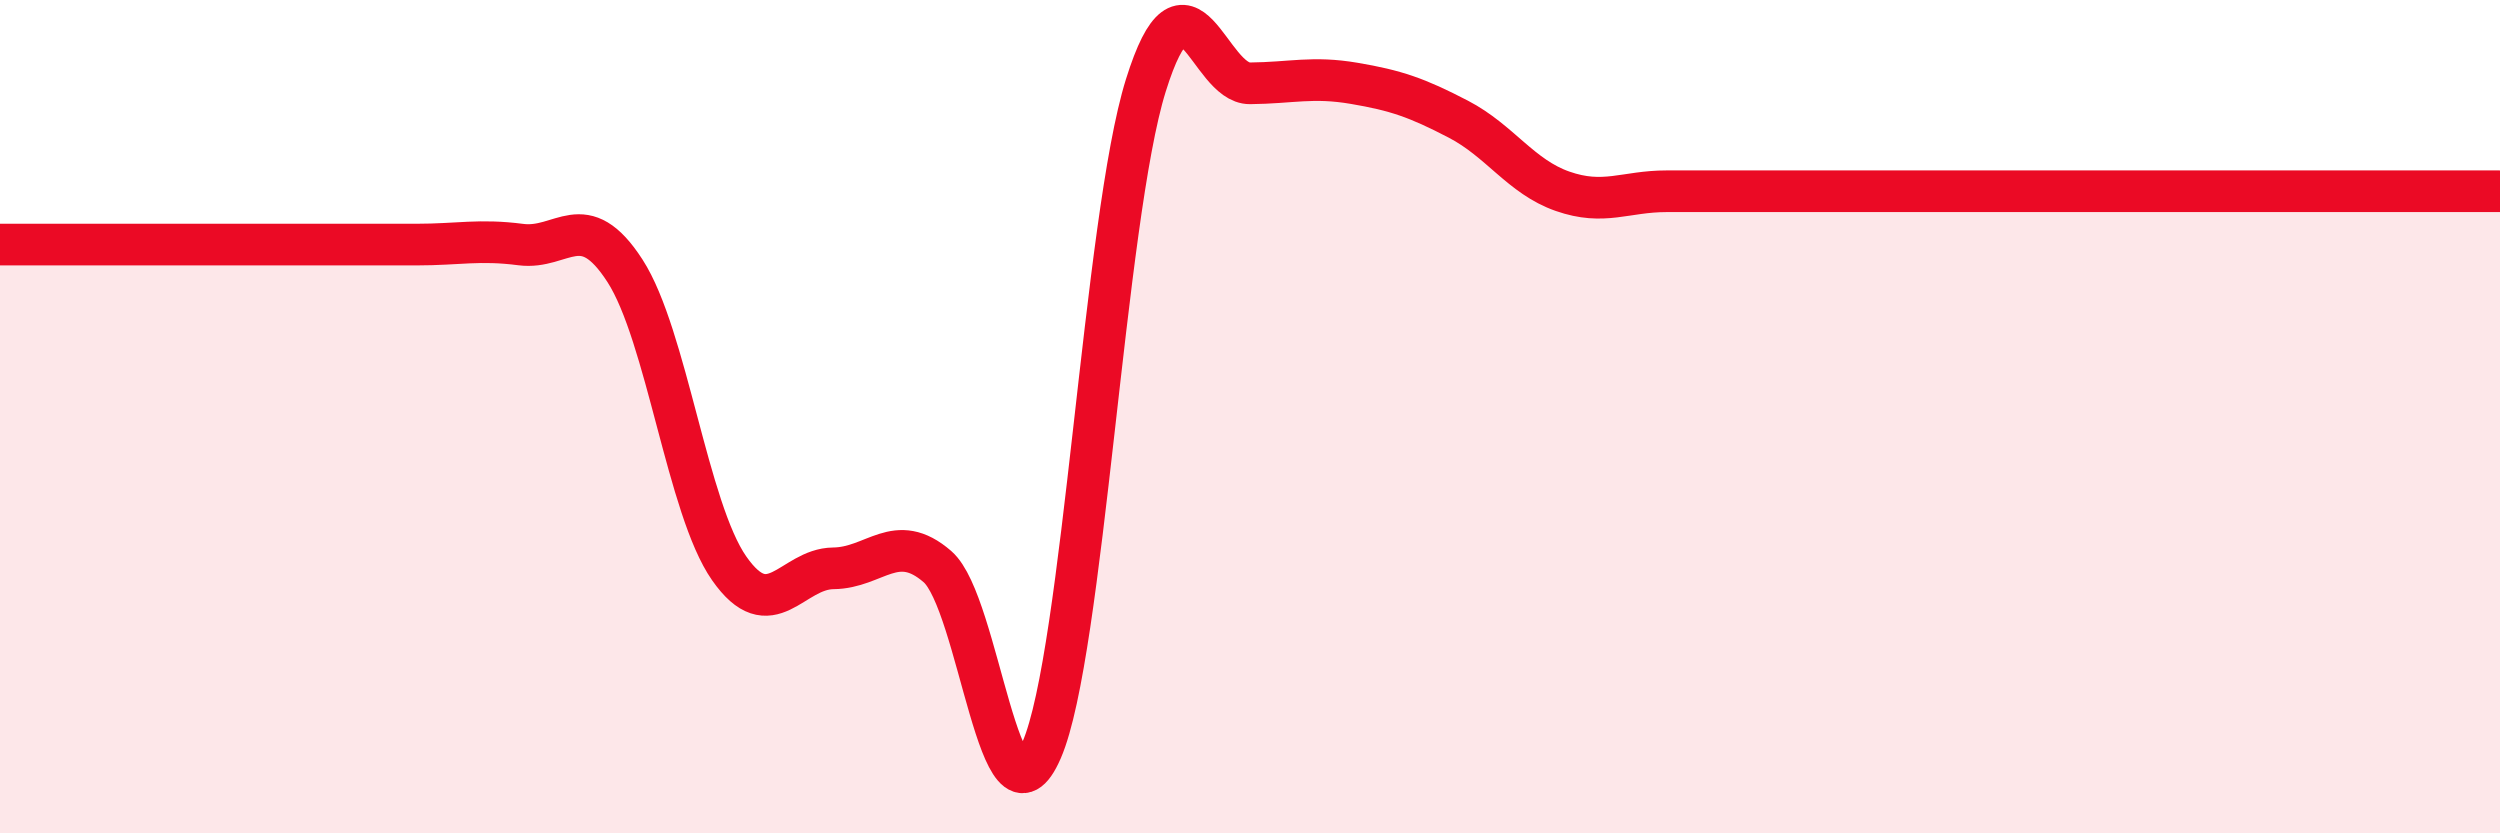
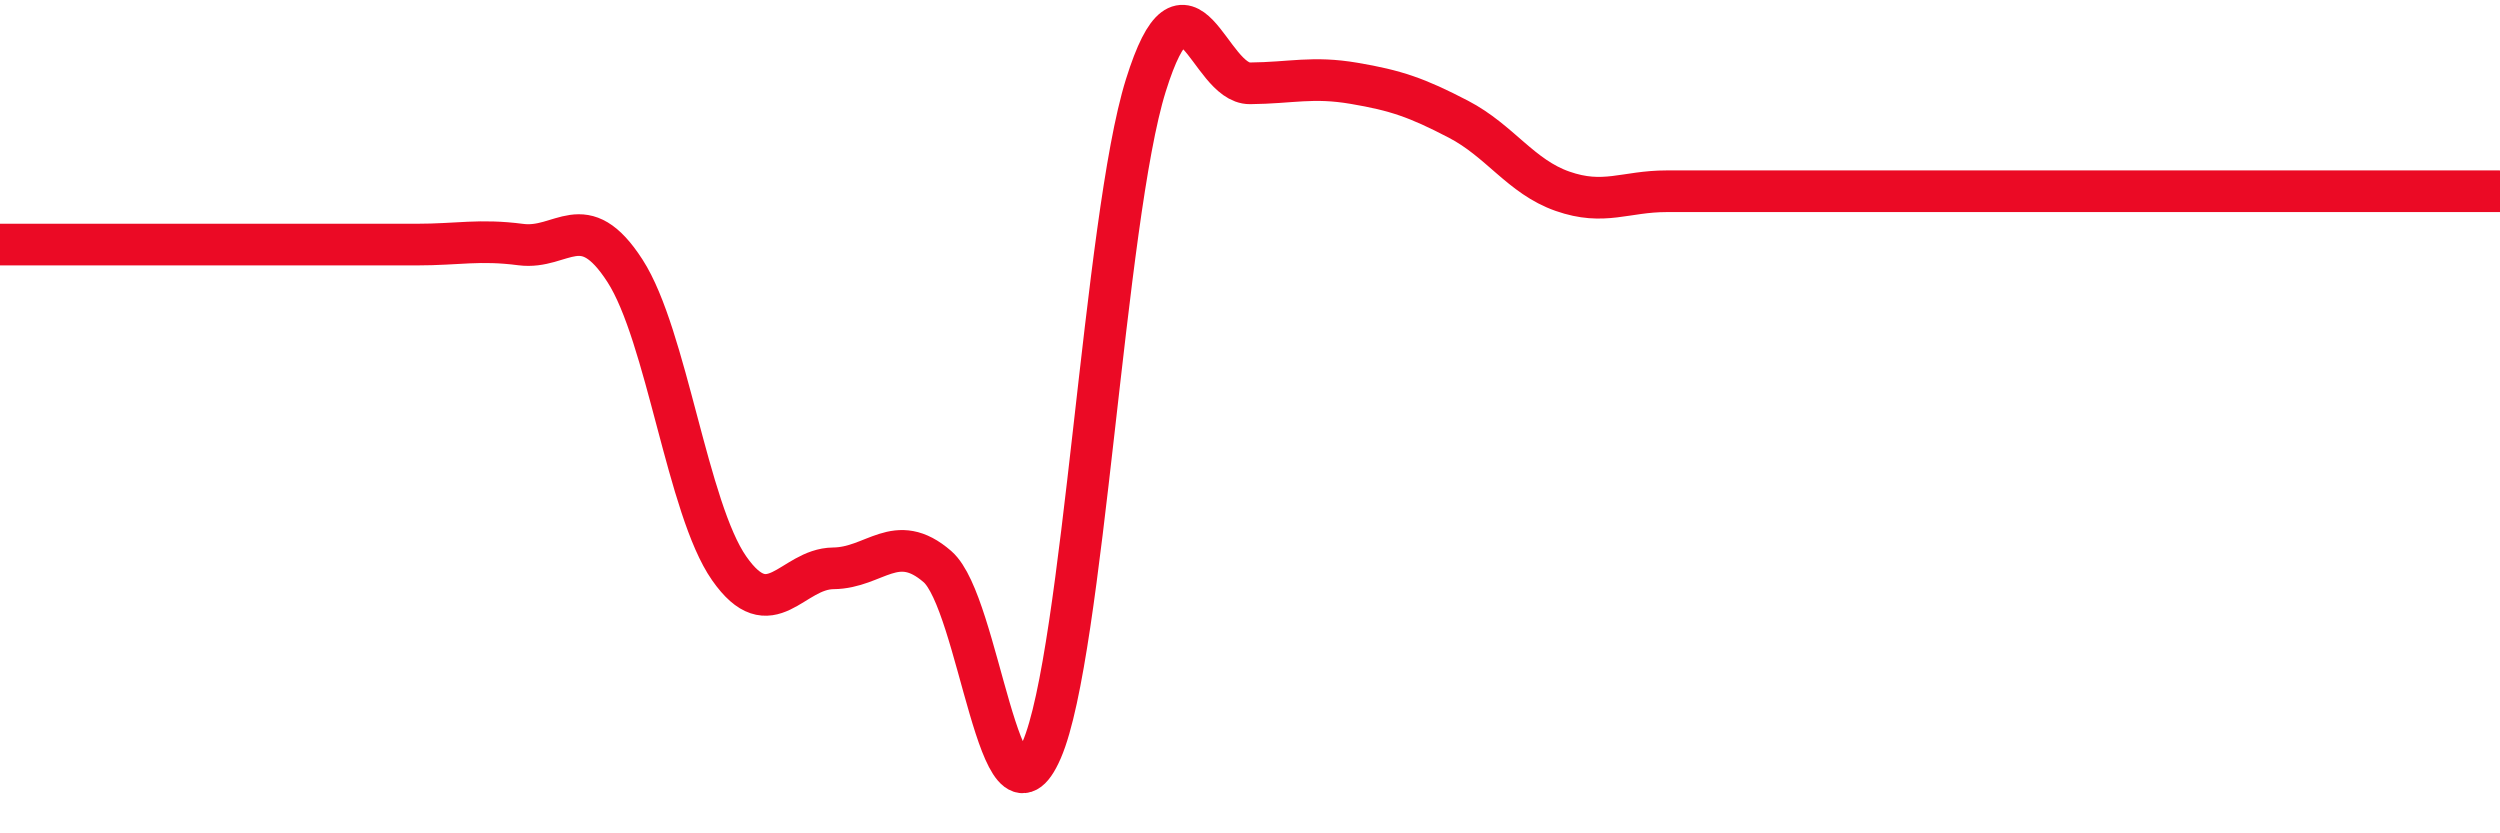
<svg xmlns="http://www.w3.org/2000/svg" width="60" height="20" viewBox="0 0 60 20">
-   <path d="M 0,5.87 C 0.5,5.87 1.5,5.87 2.5,5.87 C 3.5,5.87 4,5.87 5,5.87 C 6,5.87 6.5,5.87 7.5,5.87 C 8.5,5.87 9,5.87 10,5.87 C 11,5.87 11.5,5.74 12.5,5.87 C 13.5,6 14,4.95 15,6.5 C 16,8.05 16.5,12.21 17.5,13.64 C 18.5,15.07 19,13.65 20,13.64 C 21,13.63 21.5,12.73 22.5,13.6 C 23.5,14.47 24,20.31 25,18 C 26,15.69 26.5,5.25 27.5,2.05 C 28.5,-1.15 29,2.01 30,2 C 31,1.99 31.5,1.83 32.5,2 C 33.5,2.17 34,2.34 35,2.86 C 36,3.38 36.5,4.24 37.5,4.59 C 38.5,4.94 39,4.59 40,4.59 C 41,4.59 41.5,4.59 42.5,4.59 C 43.5,4.59 44,4.59 45,4.59 C 46,4.59 46.5,4.59 47.5,4.59 C 48.5,4.59 49,4.59 50,4.59 C 51,4.59 51.5,4.59 52.5,4.59 C 53.5,4.59 53.5,4.59 55,4.59 C 56.5,4.59 59,4.59 60,4.59L60 20L0 20Z" fill="#EB0A25" opacity="0.1" stroke-linecap="round" stroke-linejoin="round" />
  <path d="M 0,5.87 C 0.5,5.87 1.5,5.87 2.5,5.87 C 3.5,5.87 4,5.87 5,5.87 C 6,5.87 6.5,5.87 7.5,5.87 C 8.5,5.87 9,5.87 10,5.87 C 11,5.87 11.5,5.74 12.5,5.87 C 13.5,6 14,4.95 15,6.5 C 16,8.05 16.5,12.21 17.5,13.64 C 18.5,15.07 19,13.65 20,13.64 C 21,13.63 21.5,12.73 22.5,13.6 C 23.5,14.47 24,20.31 25,18 C 26,15.69 26.5,5.25 27.5,2.05 C 28.5,-1.15 29,2.01 30,2 C 31,1.99 31.5,1.83 32.5,2 C 33.5,2.17 34,2.34 35,2.86 C 36,3.38 36.5,4.24 37.5,4.59 C 38.5,4.94 39,4.59 40,4.59 C 41,4.59 41.5,4.59 42.5,4.59 C 43.5,4.59 44,4.59 45,4.59 C 46,4.59 46.5,4.59 47.5,4.59 C 48.5,4.59 49,4.59 50,4.59 C 51,4.59 51.5,4.59 52.5,4.59 C 53.5,4.59 53.5,4.59 55,4.59 C 56.5,4.59 59,4.59 60,4.59" stroke="#EB0A25" stroke-width="1" fill="none" stroke-linecap="round" stroke-linejoin="round" />
</svg>